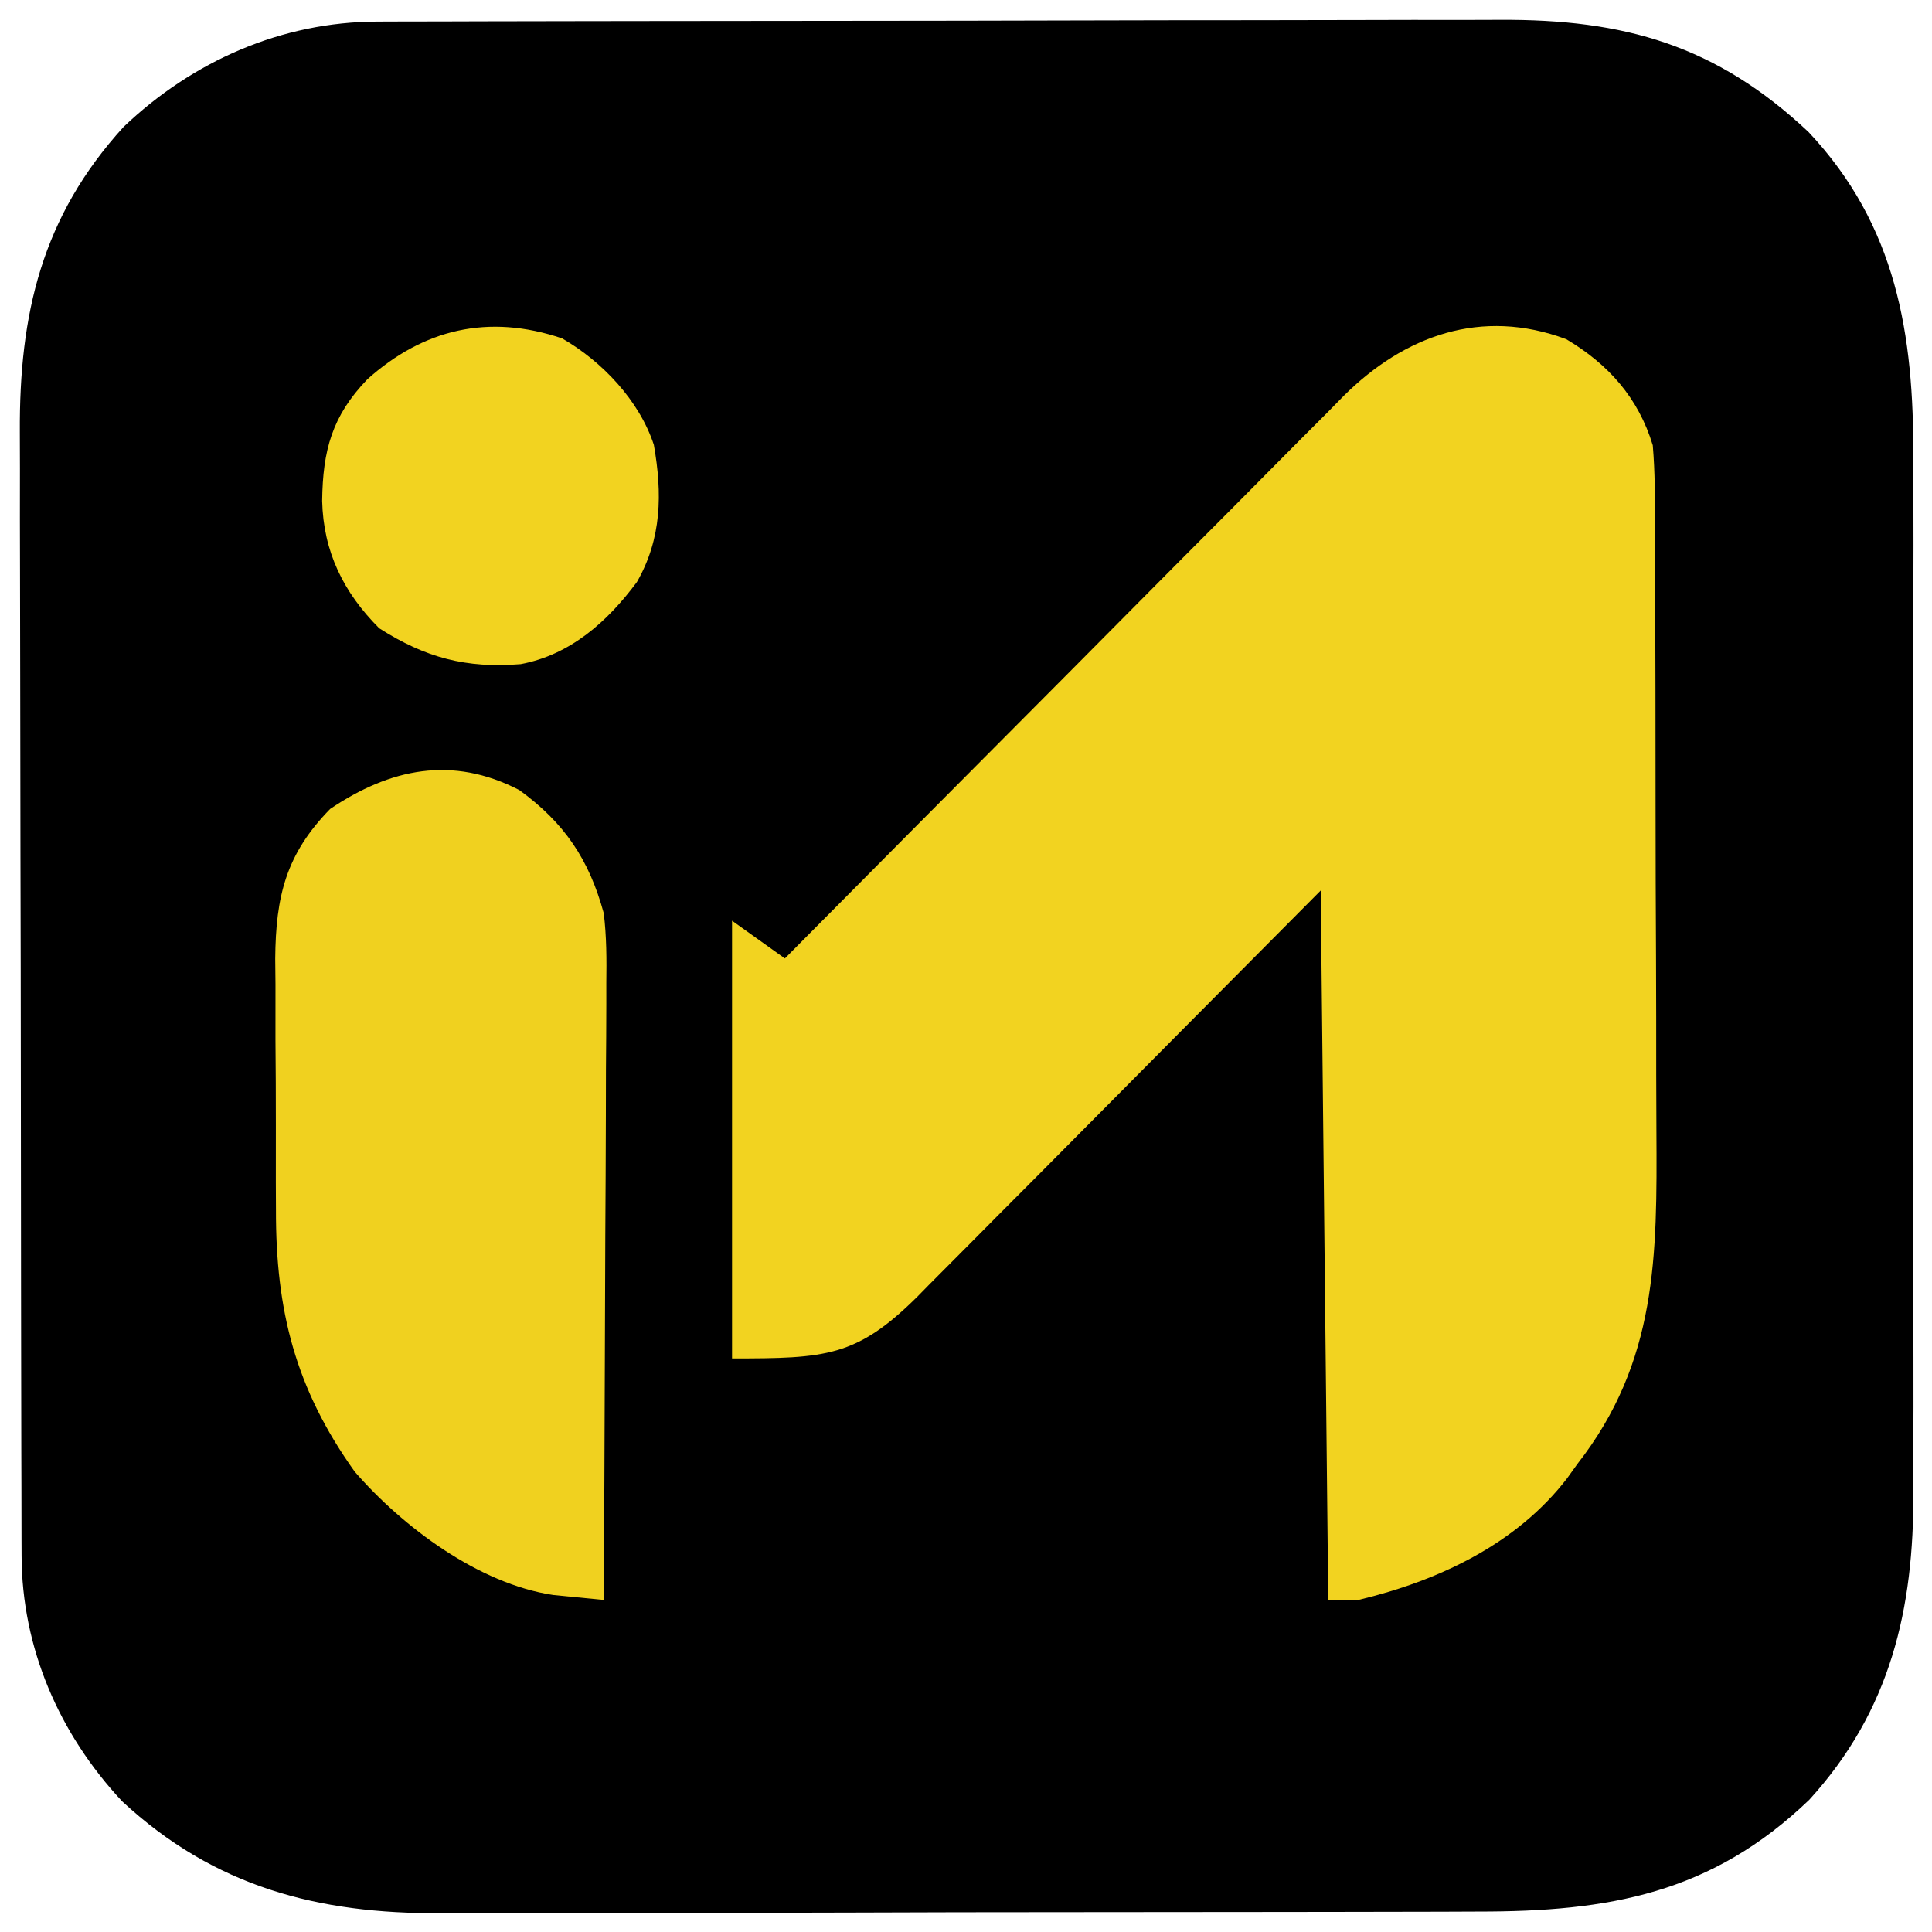
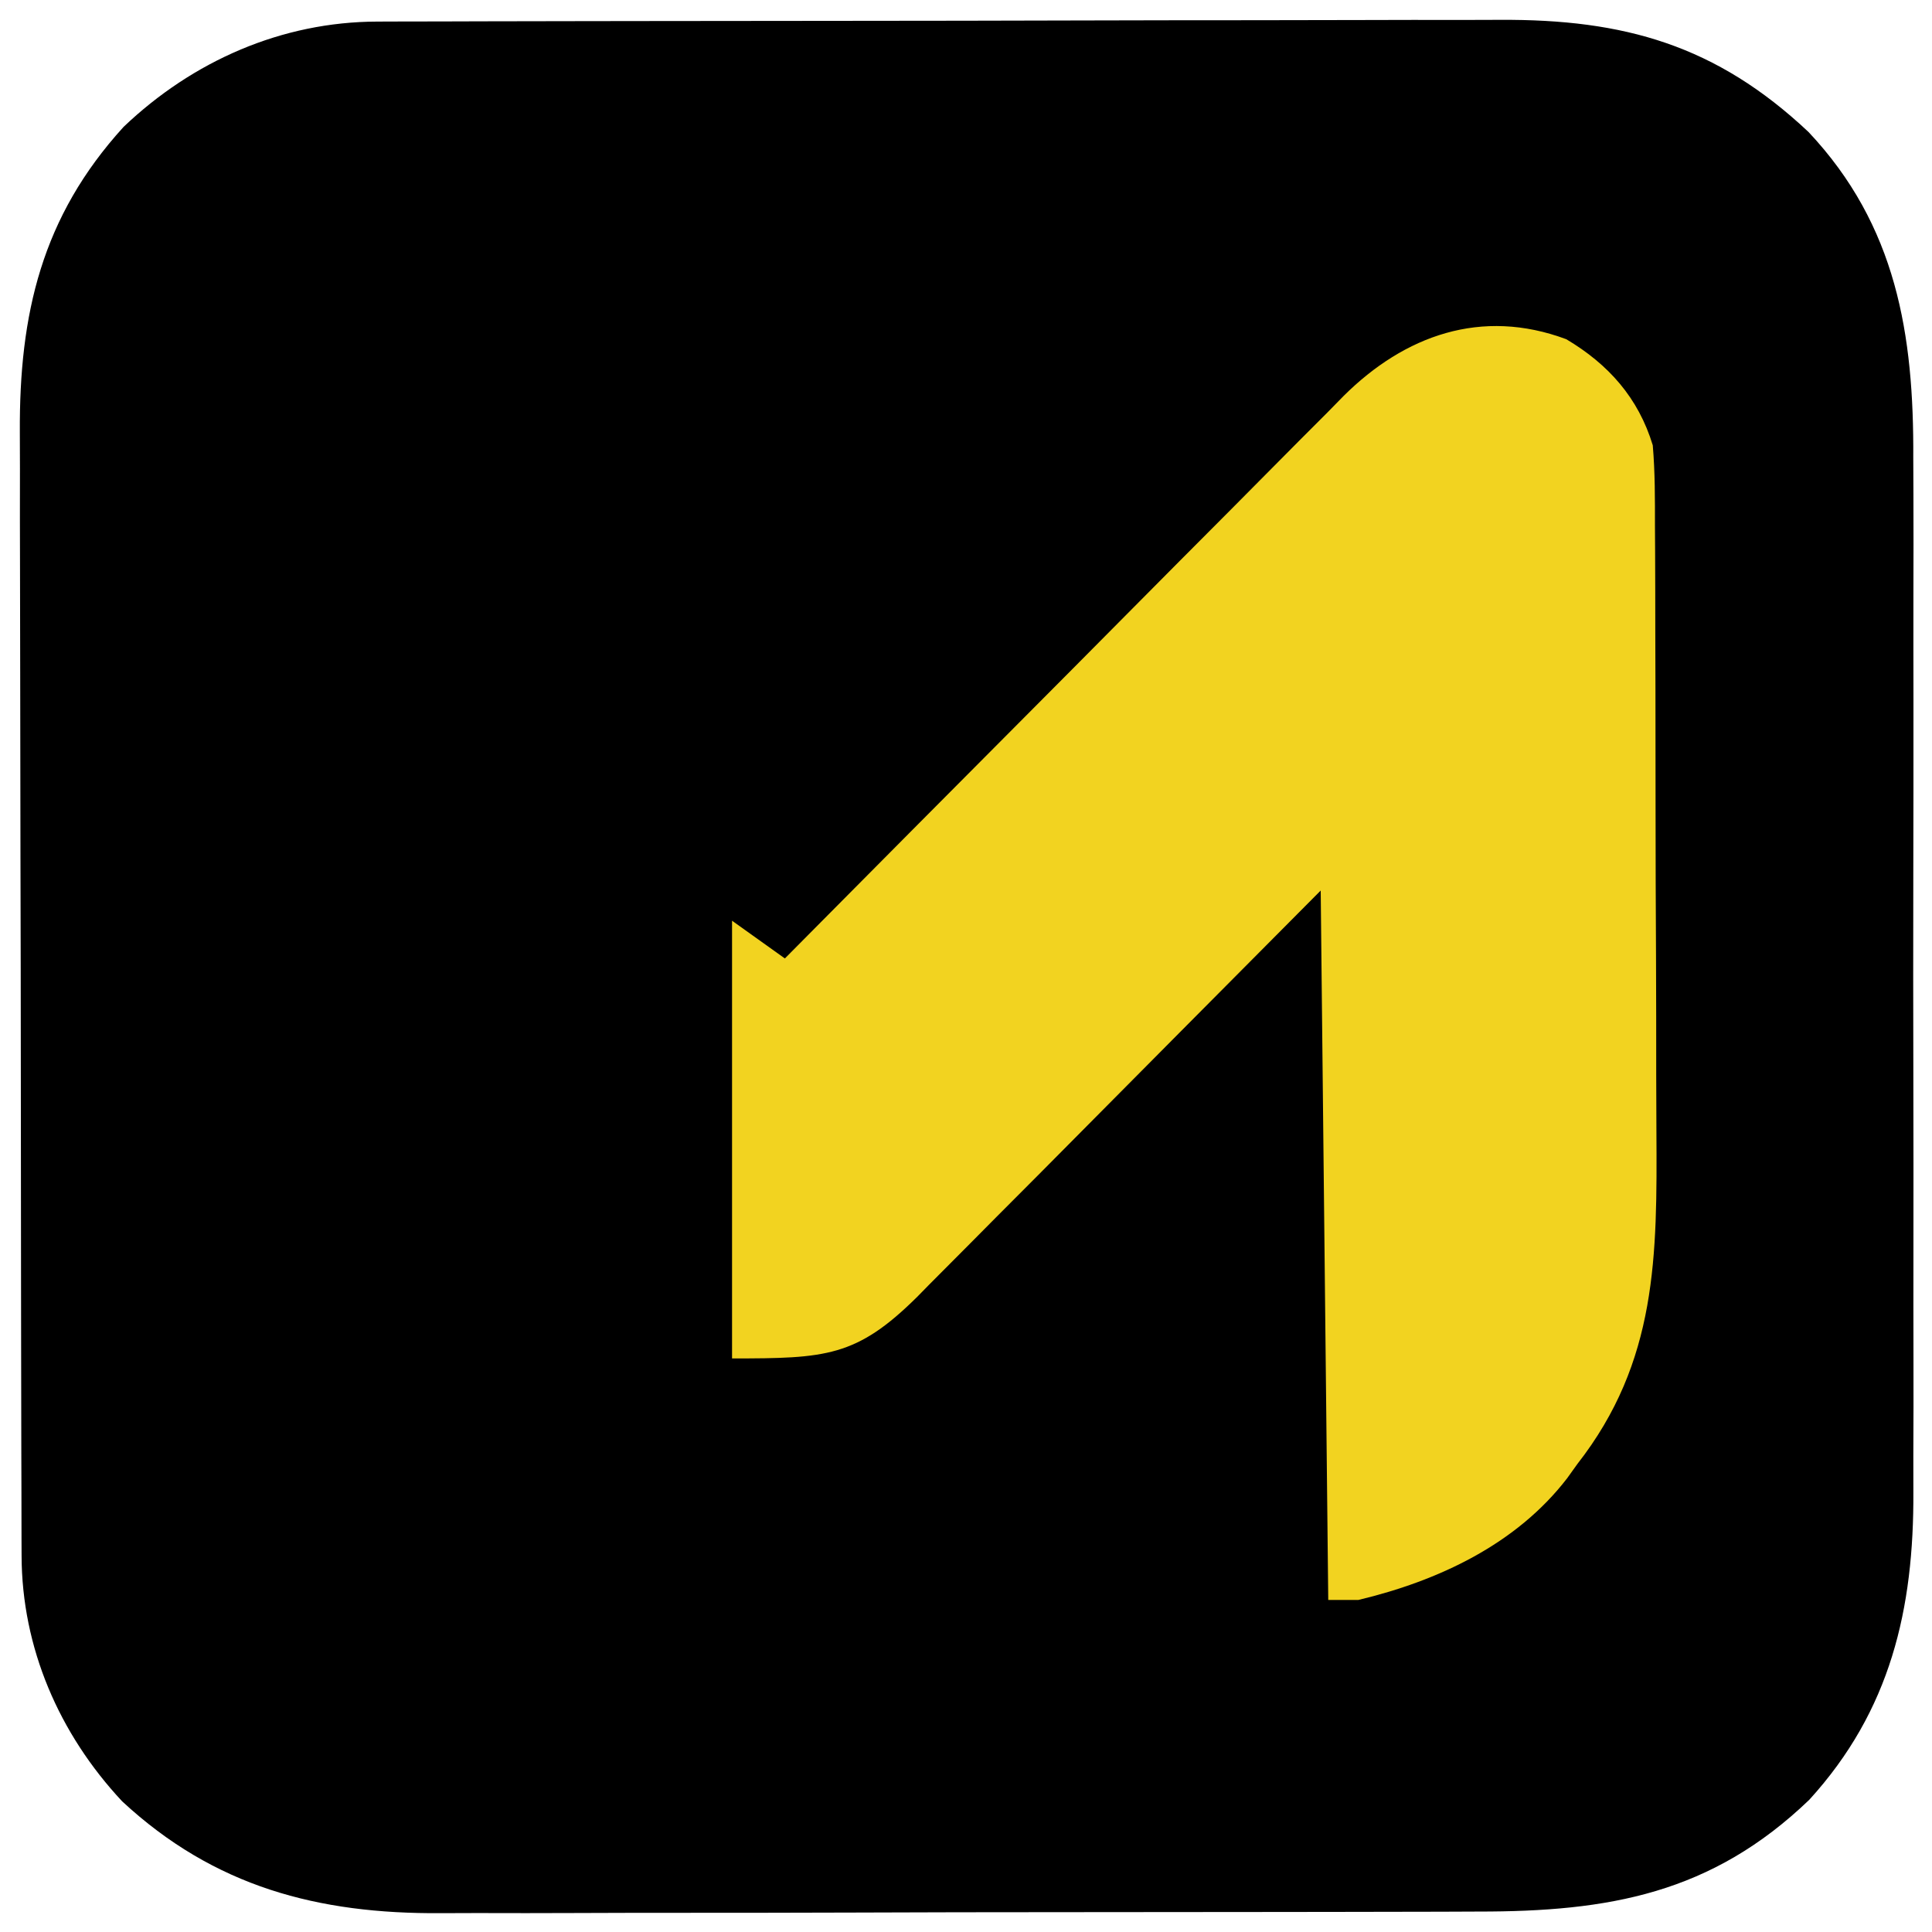
<svg xmlns="http://www.w3.org/2000/svg" version="1.1" width="256" height="256">
  <path d="M0 0 C0.691 -0.003 1.383 -0.006 2.095 -0.009 C4.406 -0.018 6.716 -0.019 9.027 -0.021 C10.686 -0.025 12.345 -0.03 14.005 -0.036 C18.509 -0.049 23.013 -0.055 27.518 -0.06 C30.335 -0.063 33.151 -0.067 35.968 -0.071 C44.789 -0.085 53.609 -0.095 62.43 -0.098 C72.598 -0.103 82.766 -0.12 92.933 -0.149 C100.802 -0.171 108.67 -0.181 116.539 -0.182 C121.234 -0.184 125.929 -0.189 130.624 -0.207 C135.044 -0.224 139.464 -0.226 143.884 -0.217 C145.501 -0.216 147.117 -0.221 148.734 -0.231 C165.217 -0.326 177.409 3.112 189.653 14.633 C201.321 27.035 203.622 41.474 203.53 57.832 C203.535 59.468 203.542 61.104 203.551 62.74 C203.569 67.145 203.562 71.549 203.549 75.955 C203.539 80.588 203.549 85.221 203.555 89.854 C203.562 97.631 203.553 105.407 203.534 113.184 C203.512 122.146 203.519 131.108 203.541 140.07 C203.559 147.796 203.562 155.522 203.551 163.248 C203.545 167.849 203.544 172.45 203.557 177.05 C203.569 181.378 203.561 185.705 203.538 190.032 C203.533 191.61 203.534 193.189 203.543 194.767 C203.623 210.348 200.53 223.796 189.758 235.613 C176.787 248.084 163.141 250.444 145.888 250.431 C144.253 250.437 142.618 250.444 140.983 250.451 C136.557 250.469 132.131 250.474 127.705 250.475 C124.934 250.476 122.164 250.481 119.393 250.486 C109.71 250.504 100.028 250.513 90.345 250.511 C81.347 250.51 72.348 250.531 63.349 250.563 C55.602 250.589 47.855 250.599 40.107 250.598 C35.49 250.598 30.873 250.603 26.255 250.624 C21.907 250.644 17.56 250.644 13.212 250.629 C11.626 250.627 10.039 250.632 8.453 250.644 C-7.829 250.761 -21.578 247.168 -33.8 235.828 C-42.164 226.882 -47.099 215.473 -47.128 203.273 C-47.131 202.582 -47.134 201.892 -47.137 201.18 C-47.146 198.867 -47.147 196.553 -47.149 194.24 C-47.154 192.58 -47.159 190.921 -47.164 189.262 C-47.177 184.753 -47.184 180.245 -47.188 175.736 C-47.191 172.917 -47.195 170.098 -47.2 167.279 C-47.213 158.453 -47.223 149.627 -47.227 140.801 C-47.231 130.625 -47.249 120.449 -47.278 110.273 C-47.299 102.4 -47.309 94.527 -47.311 86.654 C-47.312 81.956 -47.318 77.257 -47.336 72.559 C-47.352 68.135 -47.354 63.711 -47.345 59.287 C-47.345 57.669 -47.349 56.05 -47.359 54.432 C-47.449 38.776 -44.474 25.873 -33.613 13.953 C-24.432 5.205 -12.644 0.03 0 0 Z " fill="#000000" transform="translate(49.988,2.86)" />
  <path d="M0 0 C5.6 3.33 9.548 7.773 11.457 14.051 C11.763 17.628 11.751 21.197 11.748 24.785 C11.754 25.867 11.761 26.949 11.768 28.064 C11.787 31.643 11.791 35.222 11.793 38.801 C11.799 41.296 11.806 43.791 11.813 46.286 C11.825 51.522 11.829 56.757 11.828 61.993 C11.826 68.676 11.855 75.359 11.889 82.042 C11.912 87.2 11.915 92.358 11.914 97.516 C11.917 99.978 11.926 102.44 11.941 104.902 C12.036 121.464 12.079 135.459 1.457 149.051 C1.017 149.664 0.578 150.278 0.125 150.91 C-6.615 159.689 -16.979 164.524 -27.543 167.051 C-28.863 167.051 -30.183 167.051 -31.543 167.051 C-31.873 136.031 -32.203 105.011 -32.543 73.051 C-51.324 91.95 -51.324 91.95 -70.088 110.866 C-73.738 114.53 -73.738 114.53 -75.453 116.247 C-76.64 117.439 -77.825 118.634 -79.007 119.831 C-80.806 121.652 -82.614 123.463 -84.424 125.272 C-84.942 125.801 -85.46 126.33 -85.994 126.875 C-94.054 134.868 -98.117 135.051 -110.543 135.051 C-110.543 115.911 -110.543 96.771 -110.543 77.051 C-108.233 78.701 -105.923 80.351 -103.543 82.051 C-102.556 81.055 -101.57 80.06 -100.553 79.034 C-91.25 69.65 -81.937 60.277 -72.614 50.914 C-67.82 46.1 -63.031 41.283 -58.251 36.457 C-53.637 31.799 -49.013 27.151 -44.382 22.51 C-42.617 20.738 -40.856 18.963 -39.099 17.184 C-36.636 14.691 -34.16 12.212 -31.681 9.735 C-30.597 8.629 -30.597 8.629 -29.491 7.501 C-21.447 -0.478 -11.26 -4.203 0 0 Z " fill="#F2D320" transform="translate(207.543,44.949)" />
-   <path d="M0 0 C5.983 4.341 9.246 9.211 11.188 16.312 C11.568 19.41 11.569 22.457 11.528 25.574 C11.529 26.907 11.529 26.907 11.529 28.267 C11.527 31.178 11.504 34.089 11.48 37 C11.475 39.029 11.471 41.058 11.468 43.086 C11.456 48.406 11.427 53.726 11.393 59.046 C11.363 64.482 11.349 69.919 11.334 75.355 C11.302 86.008 11.251 96.66 11.188 107.312 C9.762 107.179 8.337 107.038 6.912 106.895 C6.118 106.817 5.325 106.739 4.507 106.659 C-5.395 105.178 -15.427 97.656 -21.812 90.312 C-29.678 79.289 -32.281 68.972 -32.246 55.586 C-32.251 54.398 -32.257 53.211 -32.262 51.987 C-32.268 49.491 -32.267 46.995 -32.259 44.499 C-32.25 40.692 -32.279 36.885 -32.311 33.078 C-32.312 30.643 -32.312 28.208 -32.309 25.773 C-32.32 24.643 -32.331 23.513 -32.343 22.348 C-32.27 14.061 -30.923 8.494 -25.062 2.5 C-17.108 -2.854 -8.912 -4.611 0 0 Z " fill="#F0D11F" transform="translate(68.812,104.688)" />
-   <path d="M0 0 C5.304 3.053 10.221 8.221 12.156 14.109 C13.285 20.553 13.212 26.508 9.914 32.273 C6.008 37.543 1.08 41.929 -5.484 43.16 C-12.737 43.745 -18.096 42.316 -24.234 38.41 C-28.989 33.656 -31.636 28.232 -31.797 21.535 C-31.717 14.836 -30.485 10.279 -25.801 5.41 C-18.389 -1.221 -9.781 -3.307 0 0 Z " fill="#F2D320" transform="translate(74.484,44.84)" />
</svg>